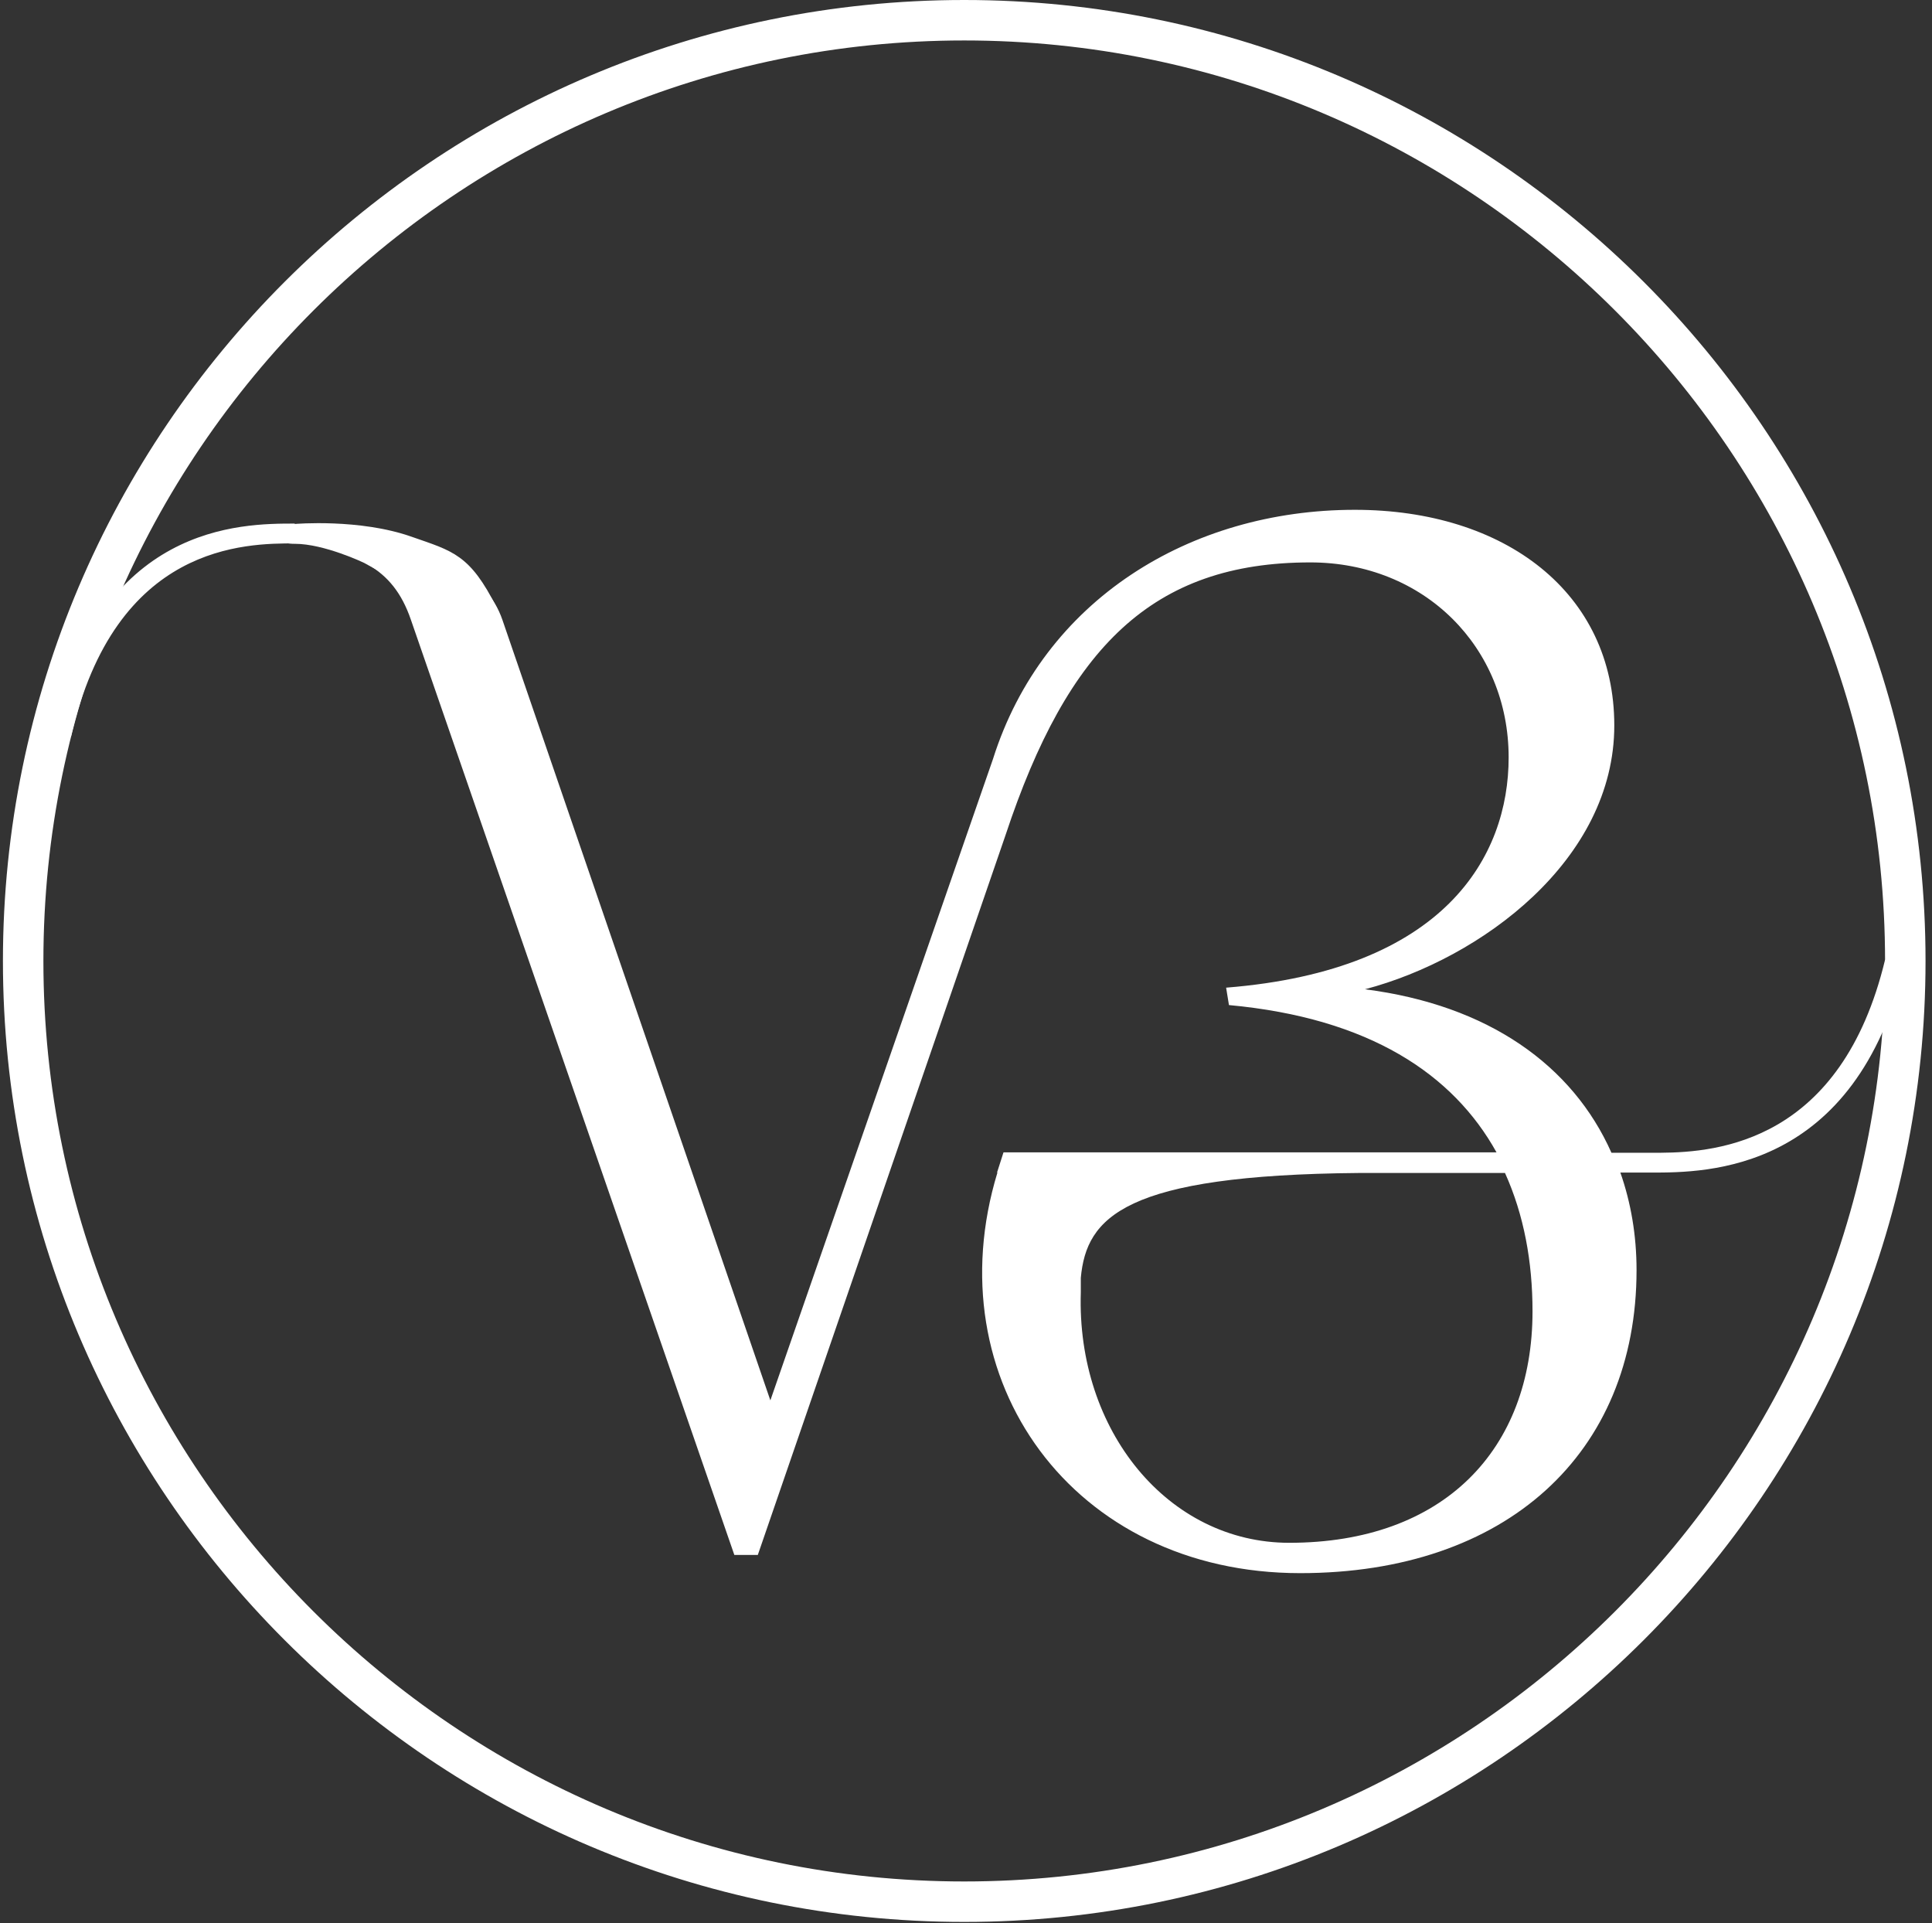
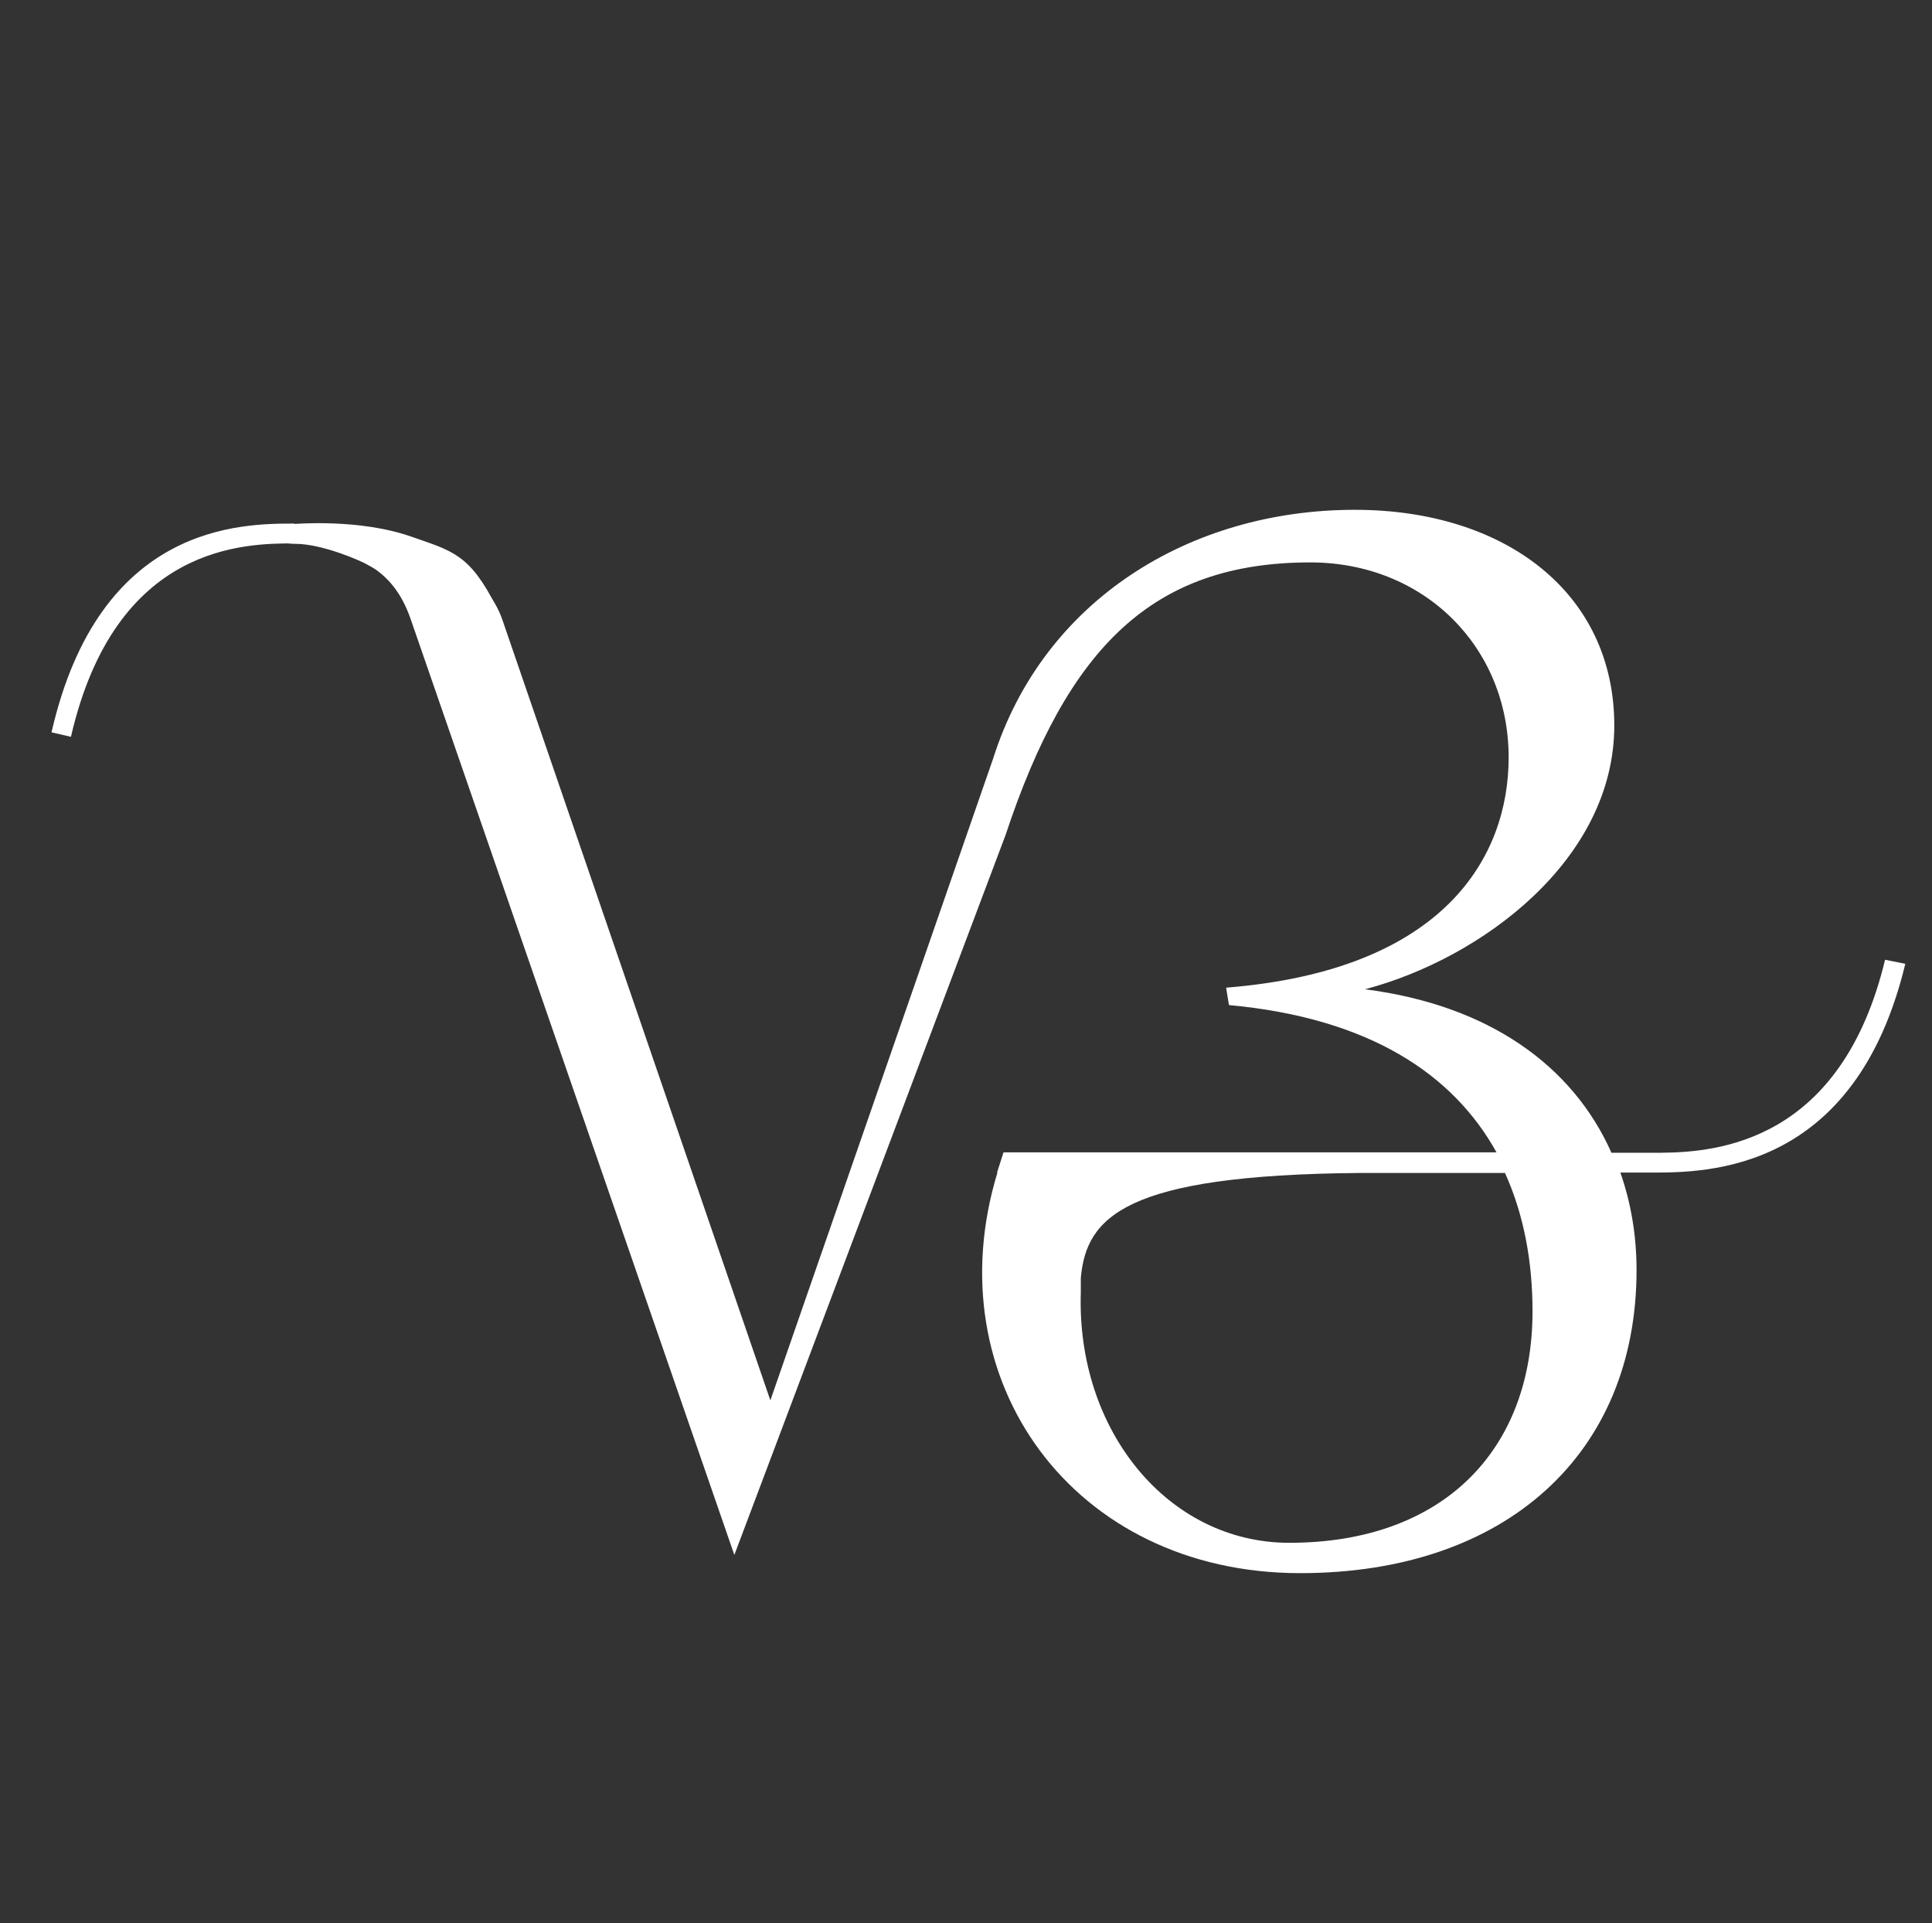
<svg xmlns="http://www.w3.org/2000/svg" width="213" height="212" viewBox="0 0 213 212" fill="none">
  <rect x="0" y="0" width="213" height="212" fill="#333333" stroke="none" />
-   <path d="M106.305 211.859C47.847 211.859 0.323 164.358 0.323 105.929C0.323 47.501 47.847 0 106.305 0C164.718 0 212.287 47.501 212.287 105.929C212.287 164.358 164.718 211.859 106.305 211.859ZM106.305 4.46C50.346 4.46 4.785 49.999 4.785 105.929C4.785 161.86 50.346 207.399 106.305 207.399C162.264 207.399 207.825 161.86 207.825 105.929C207.825 49.999 162.264 4.46 106.305 4.46Z" fill="white" />
-   <path d="M207.826 105.795C203.007 125.822 189.441 127.026 183.104 127.071H177.66C173.376 117.437 164.094 110.791 150.484 109.051C163.336 105.662 177.973 94.779 177.973 79.971C177.973 65.342 165.924 56.198 149.368 56.198C131.206 56.198 115.008 66.144 109.474 83.673L84.931 154.367L55.39 68.33C51.909 58.205 33.747 58.205 33.747 58.205H32.498V57.715C26.607 57.715 10.944 57.715 5.679 80.729L7.821 81.22C12.729 59.9 27.098 59.9 32.542 59.9V59.543C39.147 61.104 43.252 62.309 45.305 68.33L80.96 171.405H83.548L110.858 92.058C117.73 71.318 127.101 61.996 144.46 61.996C156.999 61.996 166.326 71.318 166.326 83.495C166.326 94.422 159.275 106.955 135.178 108.873L135.49 110.791C150.975 112.218 160.212 118.418 164.987 127.026H110.635L109.921 129.256H109.965C103.004 152.092 118.265 173.412 143.344 173.412C166.013 173.412 180.427 160.254 180.427 140.005C180.427 136.169 179.802 132.557 178.642 129.256H182.033C188.191 129.256 204.524 129.256 210.057 106.241L207.826 105.795ZM168.958 144.554C168.958 159.808 159.141 170.067 142.139 170.067C128.797 170.067 118.667 157.712 119.158 142.458C119.158 142.28 119.158 141.968 119.158 141.834V140.853C119.783 134.162 123.933 129.524 149.815 129.301H165.924C168.021 133.939 168.958 139.113 168.958 144.554Z" fill="white" />
+   <path d="M207.826 105.795C203.007 125.822 189.441 127.026 183.104 127.071H177.66C173.376 117.437 164.094 110.791 150.484 109.051C163.336 105.662 177.973 94.779 177.973 79.971C177.973 65.342 165.924 56.198 149.368 56.198C131.206 56.198 115.008 66.144 109.474 83.673L84.931 154.367L55.39 68.33C51.909 58.205 33.747 58.205 33.747 58.205H32.498V57.715C26.607 57.715 10.944 57.715 5.679 80.729L7.821 81.22C12.729 59.9 27.098 59.9 32.542 59.9V59.543C39.147 61.104 43.252 62.309 45.305 68.33L80.96 171.405L110.858 92.058C117.73 71.318 127.101 61.996 144.46 61.996C156.999 61.996 166.326 71.318 166.326 83.495C166.326 94.422 159.275 106.955 135.178 108.873L135.49 110.791C150.975 112.218 160.212 118.418 164.987 127.026H110.635L109.921 129.256H109.965C103.004 152.092 118.265 173.412 143.344 173.412C166.013 173.412 180.427 160.254 180.427 140.005C180.427 136.169 179.802 132.557 178.642 129.256H182.033C188.191 129.256 204.524 129.256 210.057 106.241L207.826 105.795ZM168.958 144.554C168.958 159.808 159.141 170.067 142.139 170.067C128.797 170.067 118.667 157.712 119.158 142.458C119.158 142.28 119.158 141.968 119.158 141.834V140.853C119.783 134.162 123.933 129.524 149.815 129.301H165.924C168.021 133.939 168.958 139.113 168.958 144.554Z" fill="white" />
  <path d="M32.498 57.759C32.498 57.759 39.682 57.135 45.439 59.187C49.901 60.748 51.82 61.105 54.765 66.992C57.71 72.879 45.349 64.896 45.349 64.896L40.128 62.041C40.128 62.041 35.755 59.945 32.498 59.945C29.24 59.945 32.498 57.759 32.498 57.759Z" fill="white" />
</svg>